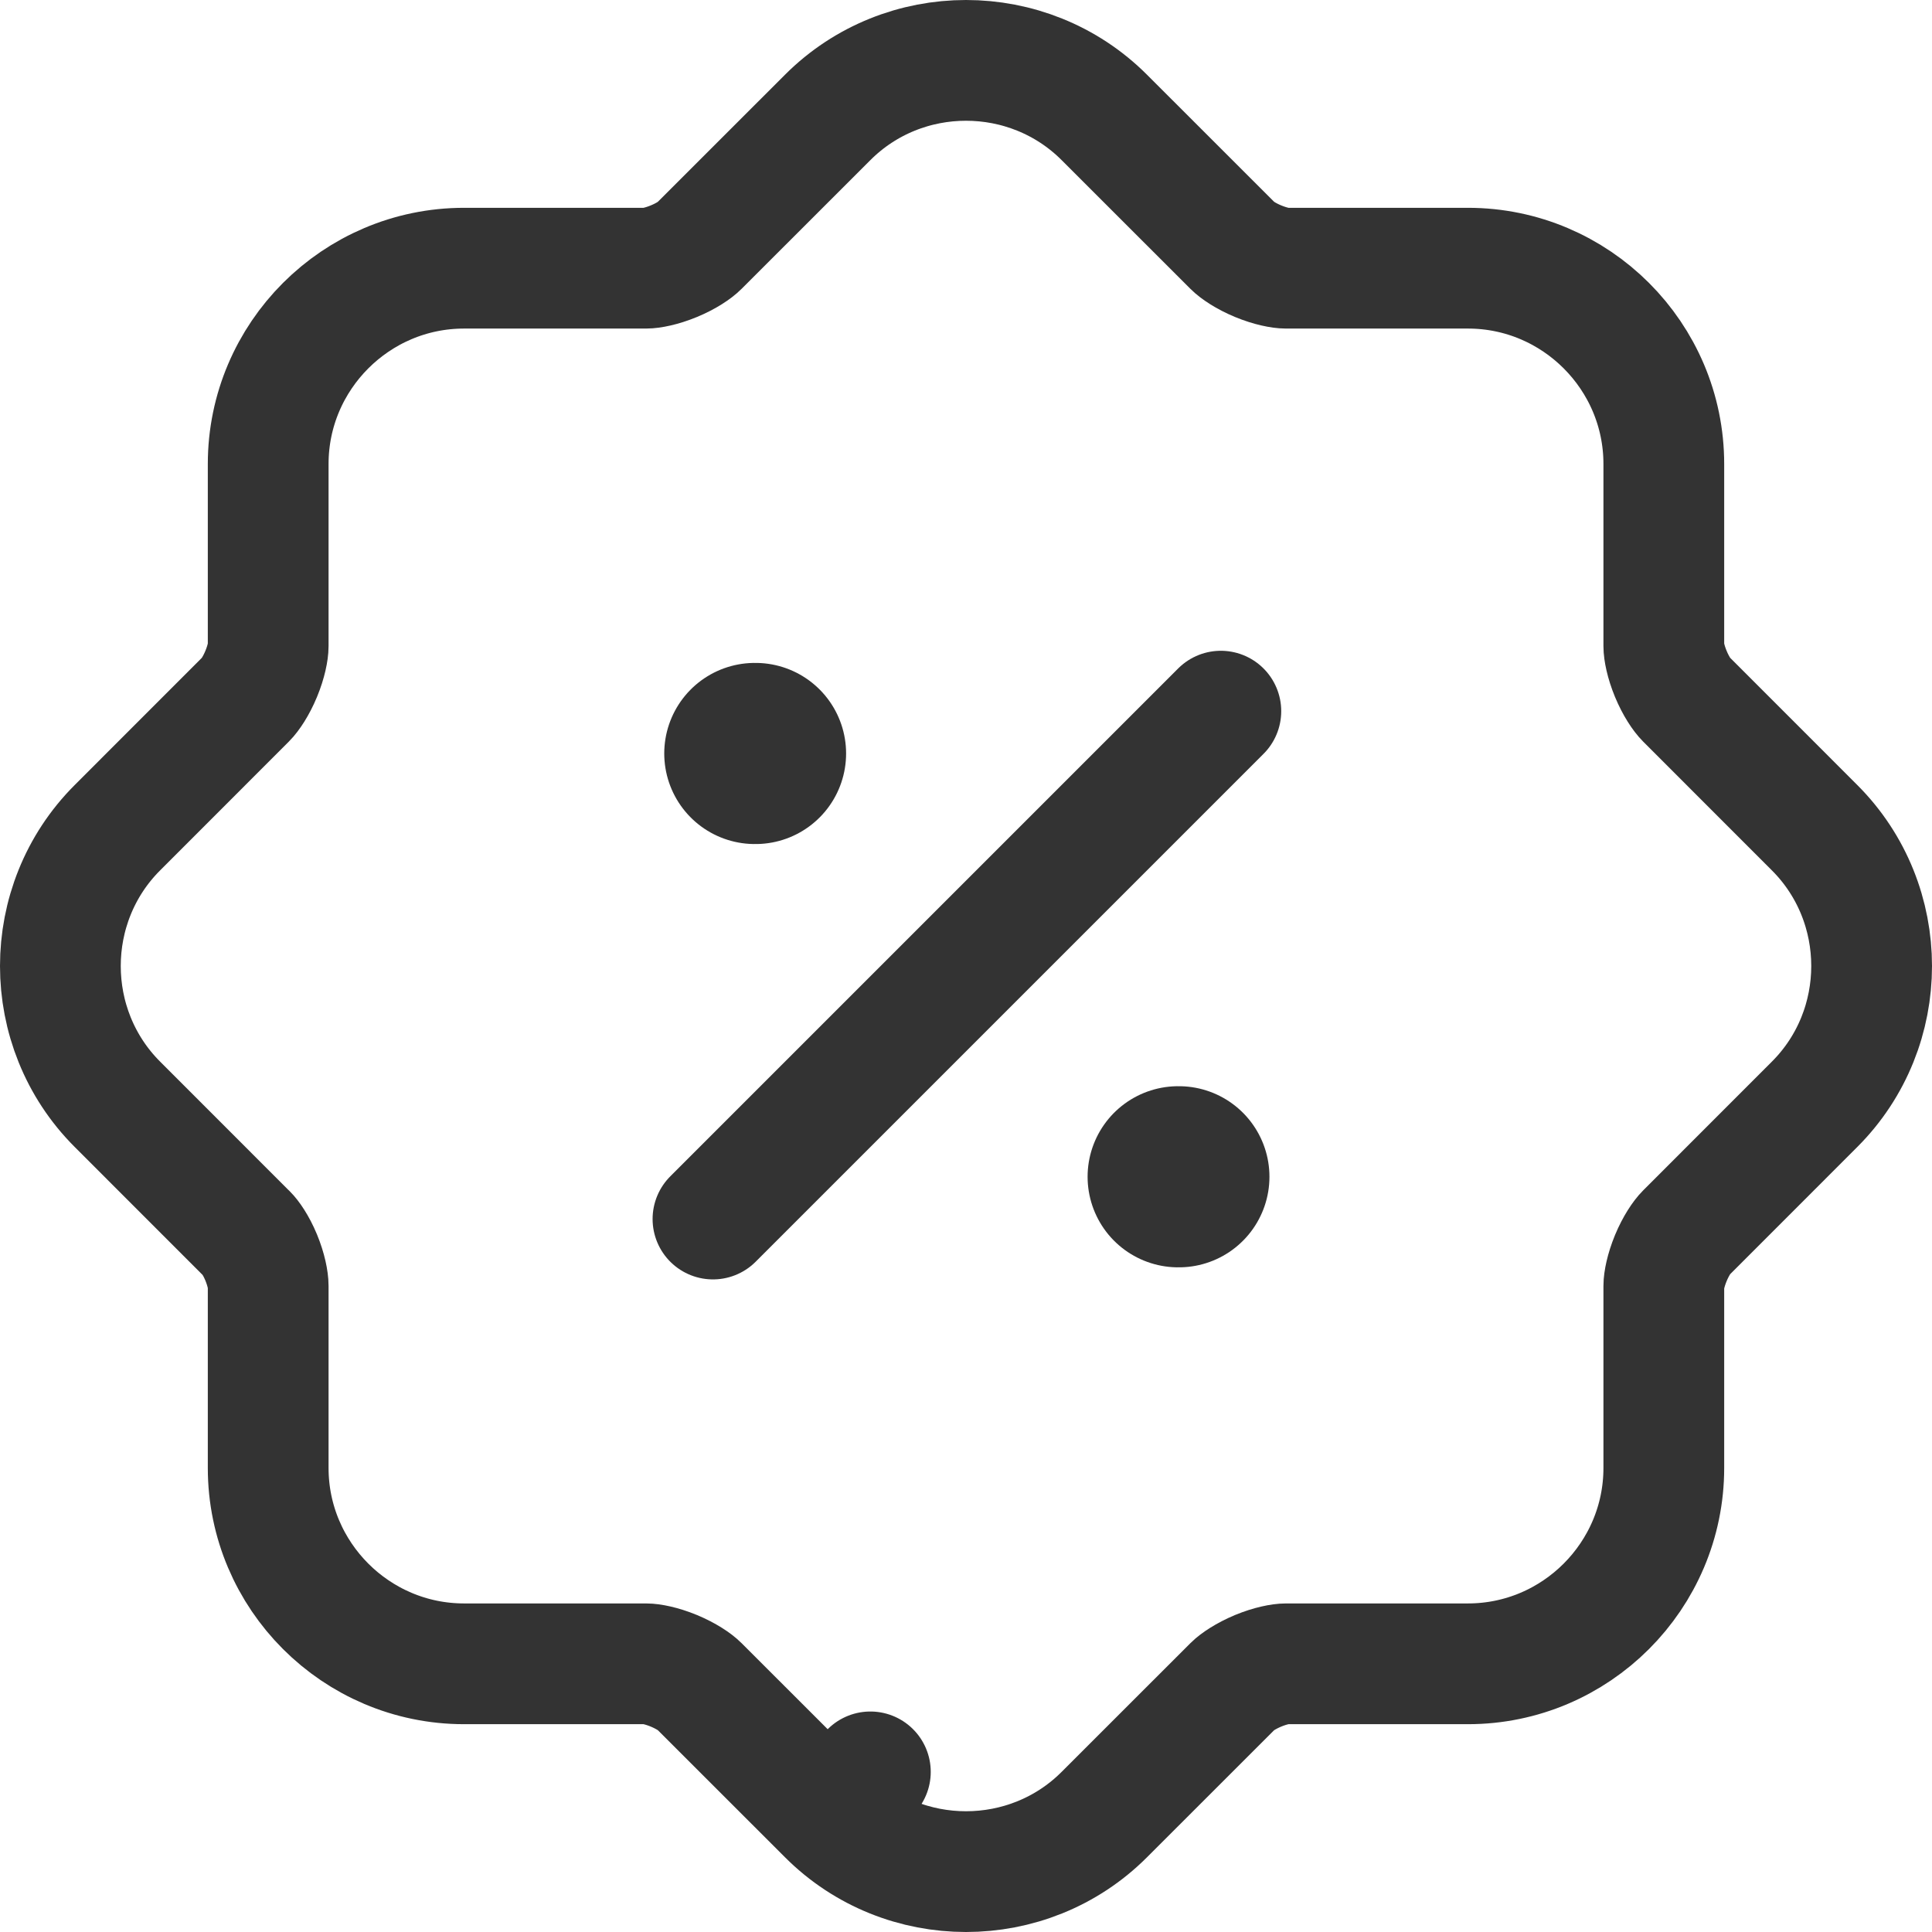
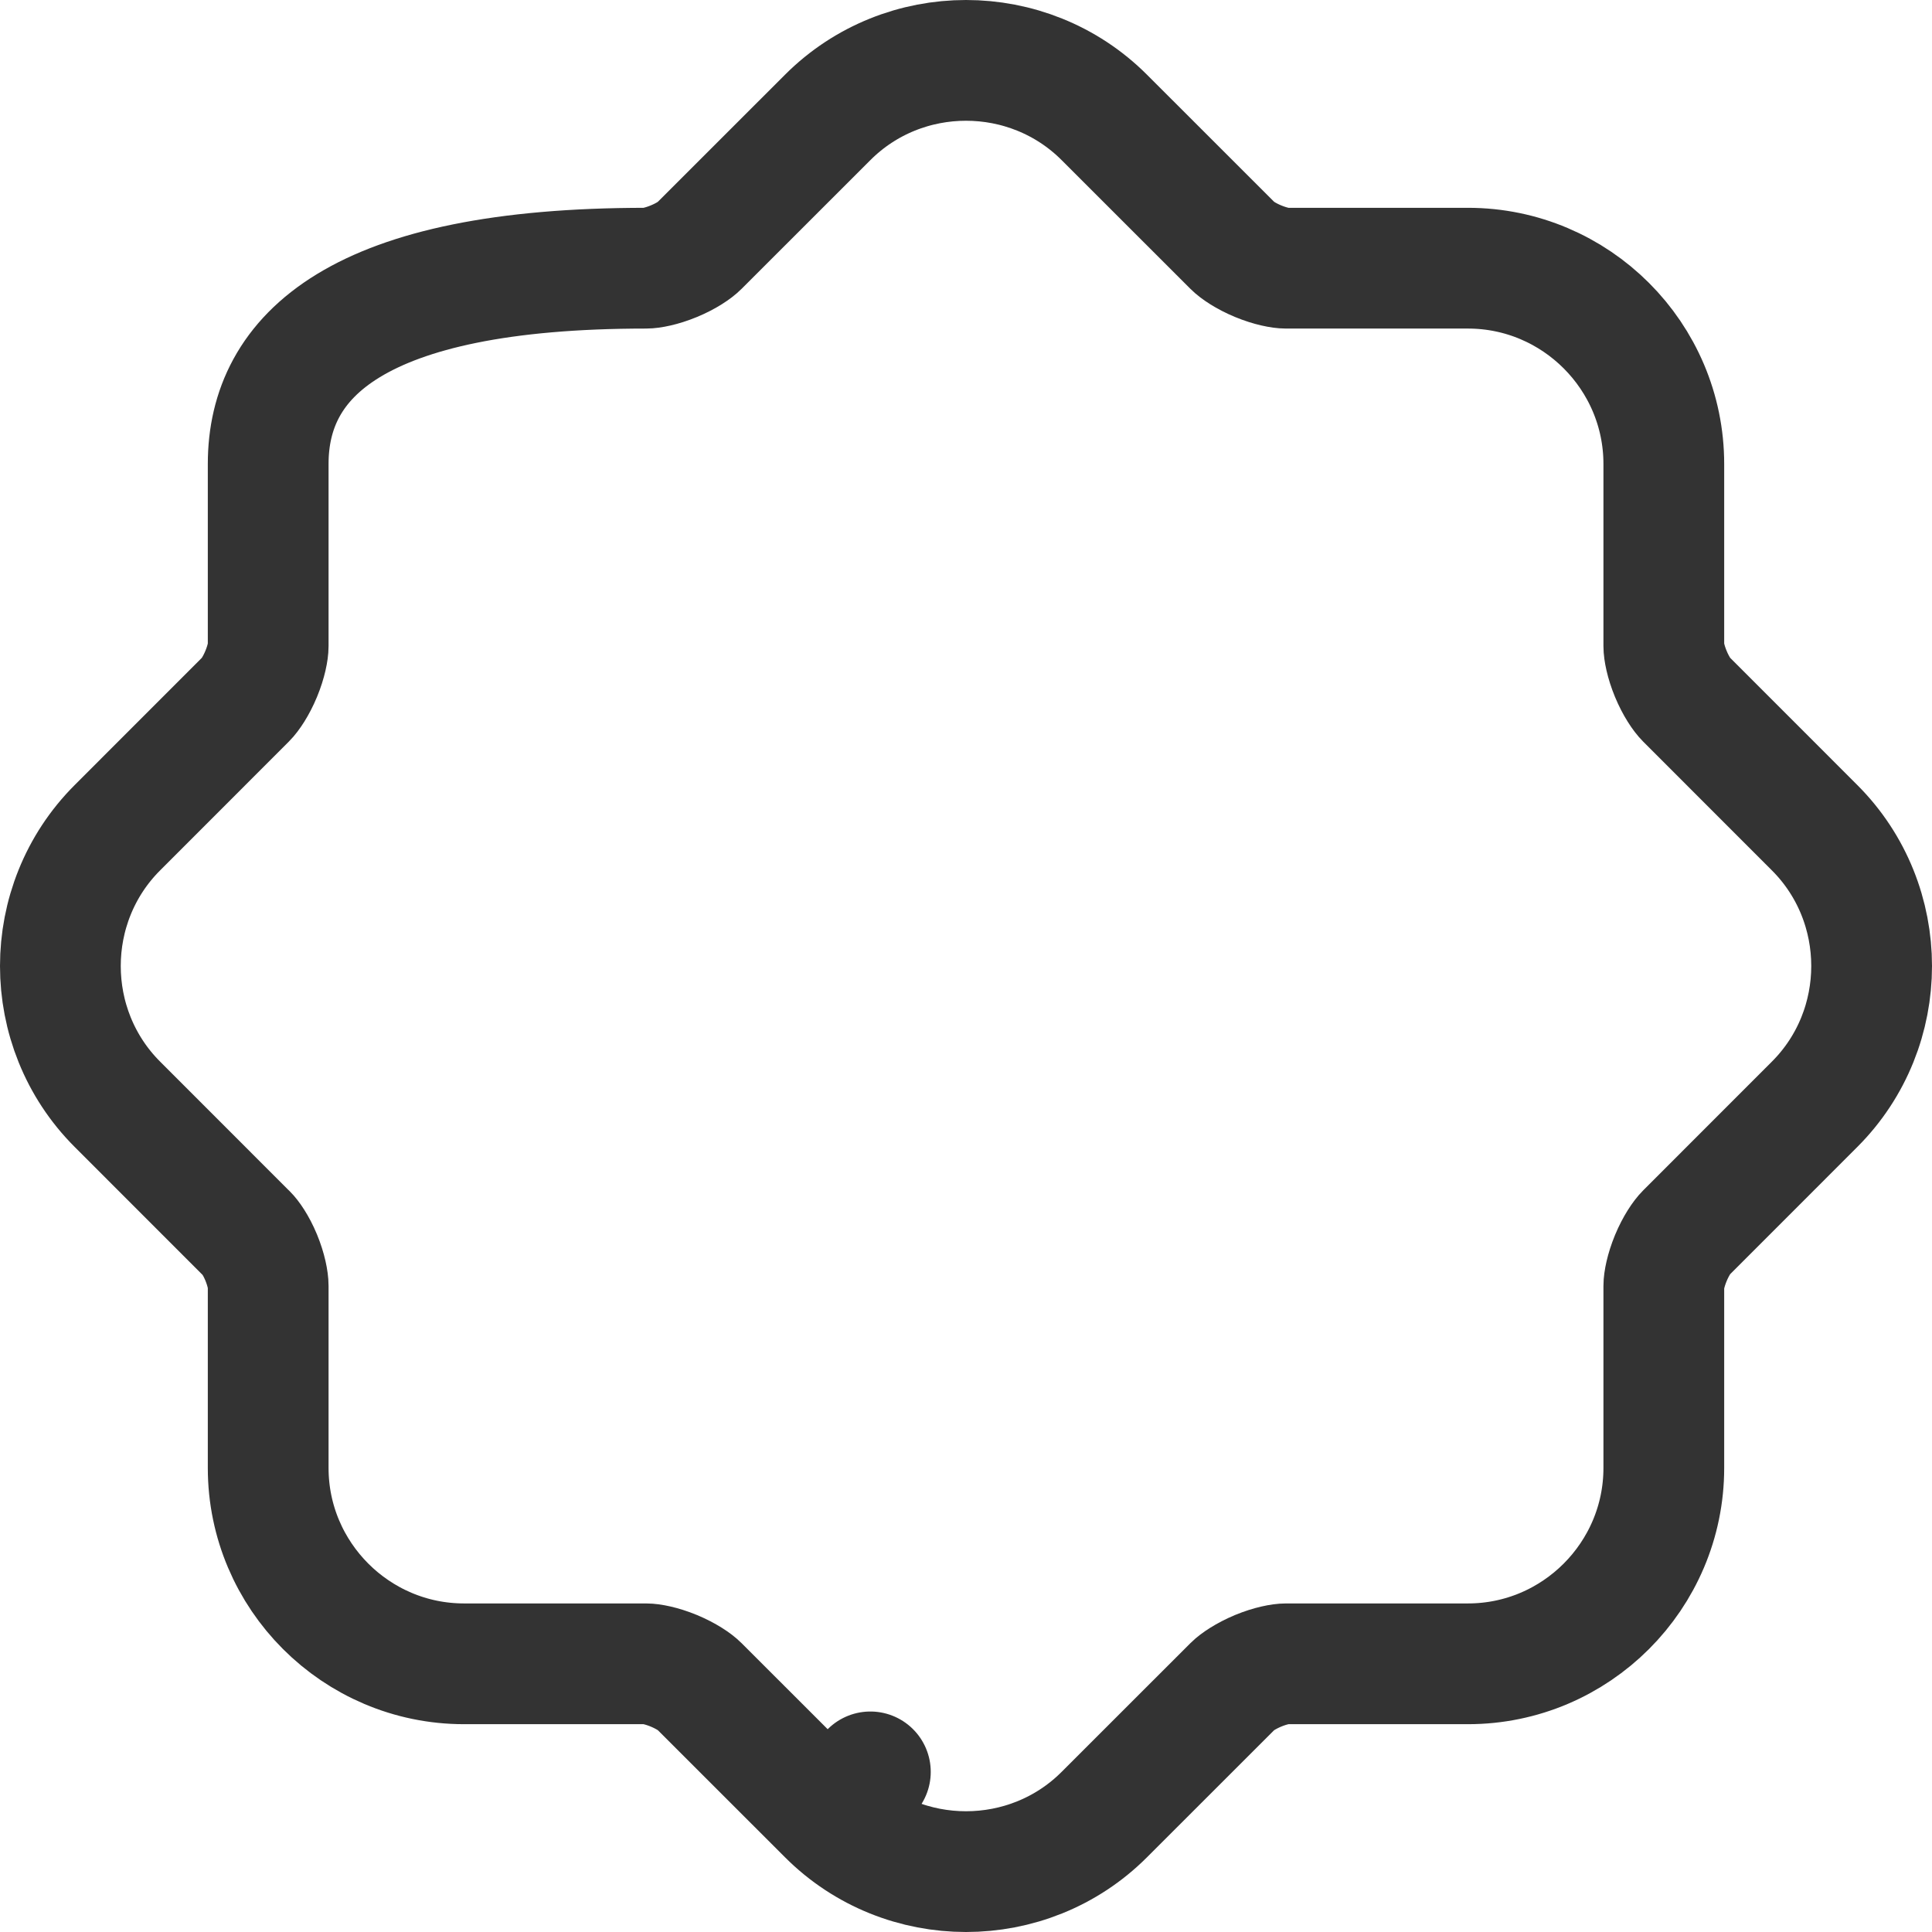
<svg xmlns="http://www.w3.org/2000/svg" width="32" height="32" viewBox="0 0 32 32" fill="none">
-   <path d="M4.076 20.423L4.09 20.436C4.142 20.487 4.24 20.621 4.326 20.828C4.41 21.032 4.442 21.208 4.442 21.3V24.314C4.442 26.101 5.899 27.558 7.686 27.558H10.7C10.782 27.558 10.954 27.588 11.162 27.674C11.37 27.761 11.515 27.862 11.577 27.924L13.709 30.055L14.416 29.348L13.709 30.055C14.968 31.315 17.032 31.315 18.291 30.055L20.423 27.924C20.485 27.862 20.631 27.761 20.838 27.674C21.046 27.588 21.218 27.558 21.3 27.558H24.314C26.101 27.558 27.558 26.1 27.558 24.314V21.3C27.558 21.218 27.588 21.047 27.674 20.838C27.76 20.631 27.862 20.485 27.924 20.423L30.055 18.291C31.315 17.032 31.315 14.968 30.055 13.709L27.924 11.577C27.862 11.515 27.76 11.369 27.674 11.162C27.588 10.954 27.558 10.782 27.558 10.7V7.685C27.558 5.899 26.101 4.442 24.314 4.442H21.3C21.218 4.442 21.046 4.412 20.838 4.326C20.631 4.24 20.485 4.138 20.423 4.076L18.291 1.945C17.032 0.685 14.968 0.685 13.709 1.945L13.709 1.945L11.577 4.076C11.577 4.076 11.577 4.076 11.577 4.076C11.515 4.138 11.37 4.24 11.162 4.326C10.954 4.412 10.782 4.442 10.7 4.442H7.686C5.899 4.442 4.442 5.899 4.442 7.685V10.7C4.442 10.782 4.412 10.954 4.326 11.162C4.24 11.369 4.138 11.515 4.076 11.577L4.076 11.577L1.945 13.709C1.945 13.709 1.945 13.709 1.945 13.709C0.685 14.968 0.685 17.032 1.945 18.291L4.076 20.423Z" stroke="#333333" stroke-width="2" stroke-linecap="round" stroke-linejoin="round" />
-   <path d="M11.809 20.191L20.221 11.779" stroke="#333333" stroke-width="2" stroke-linecap="round" stroke-linejoin="round" />
-   <path d="M19.514 19.491H19.526" stroke="#333333" stroke-width="3" stroke-linecap="round" stroke-linejoin="round" />
-   <path d="M12.502 12.48H12.514" stroke="#333333" stroke-width="3" stroke-linecap="round" stroke-linejoin="round" />
+   <path d="M4.076 20.423L4.09 20.436C4.142 20.487 4.24 20.621 4.326 20.828C4.41 21.032 4.442 21.208 4.442 21.3V24.314C4.442 26.101 5.899 27.558 7.686 27.558H10.7C10.782 27.558 10.954 27.588 11.162 27.674C11.37 27.761 11.515 27.862 11.577 27.924L13.709 30.055L14.416 29.348L13.709 30.055C14.968 31.315 17.032 31.315 18.291 30.055L20.423 27.924C20.485 27.862 20.631 27.761 20.838 27.674C21.046 27.588 21.218 27.558 21.3 27.558H24.314C26.101 27.558 27.558 26.1 27.558 24.314V21.3C27.558 21.218 27.588 21.047 27.674 20.838C27.76 20.631 27.862 20.485 27.924 20.423L30.055 18.291C31.315 17.032 31.315 14.968 30.055 13.709L27.924 11.577C27.862 11.515 27.76 11.369 27.674 11.162C27.588 10.954 27.558 10.782 27.558 10.7V7.685C27.558 5.899 26.101 4.442 24.314 4.442H21.3C21.218 4.442 21.046 4.412 20.838 4.326C20.631 4.24 20.485 4.138 20.423 4.076L18.291 1.945C17.032 0.685 14.968 0.685 13.709 1.945L13.709 1.945L11.577 4.076C11.577 4.076 11.577 4.076 11.577 4.076C11.515 4.138 11.37 4.24 11.162 4.326C10.954 4.412 10.782 4.442 10.7 4.442C5.899 4.442 4.442 5.899 4.442 7.685V10.7C4.442 10.782 4.412 10.954 4.326 11.162C4.24 11.369 4.138 11.515 4.076 11.577L4.076 11.577L1.945 13.709C1.945 13.709 1.945 13.709 1.945 13.709C0.685 14.968 0.685 17.032 1.945 18.291L4.076 20.423Z" stroke="#333333" stroke-width="2" stroke-linecap="round" stroke-linejoin="round" />
</svg>